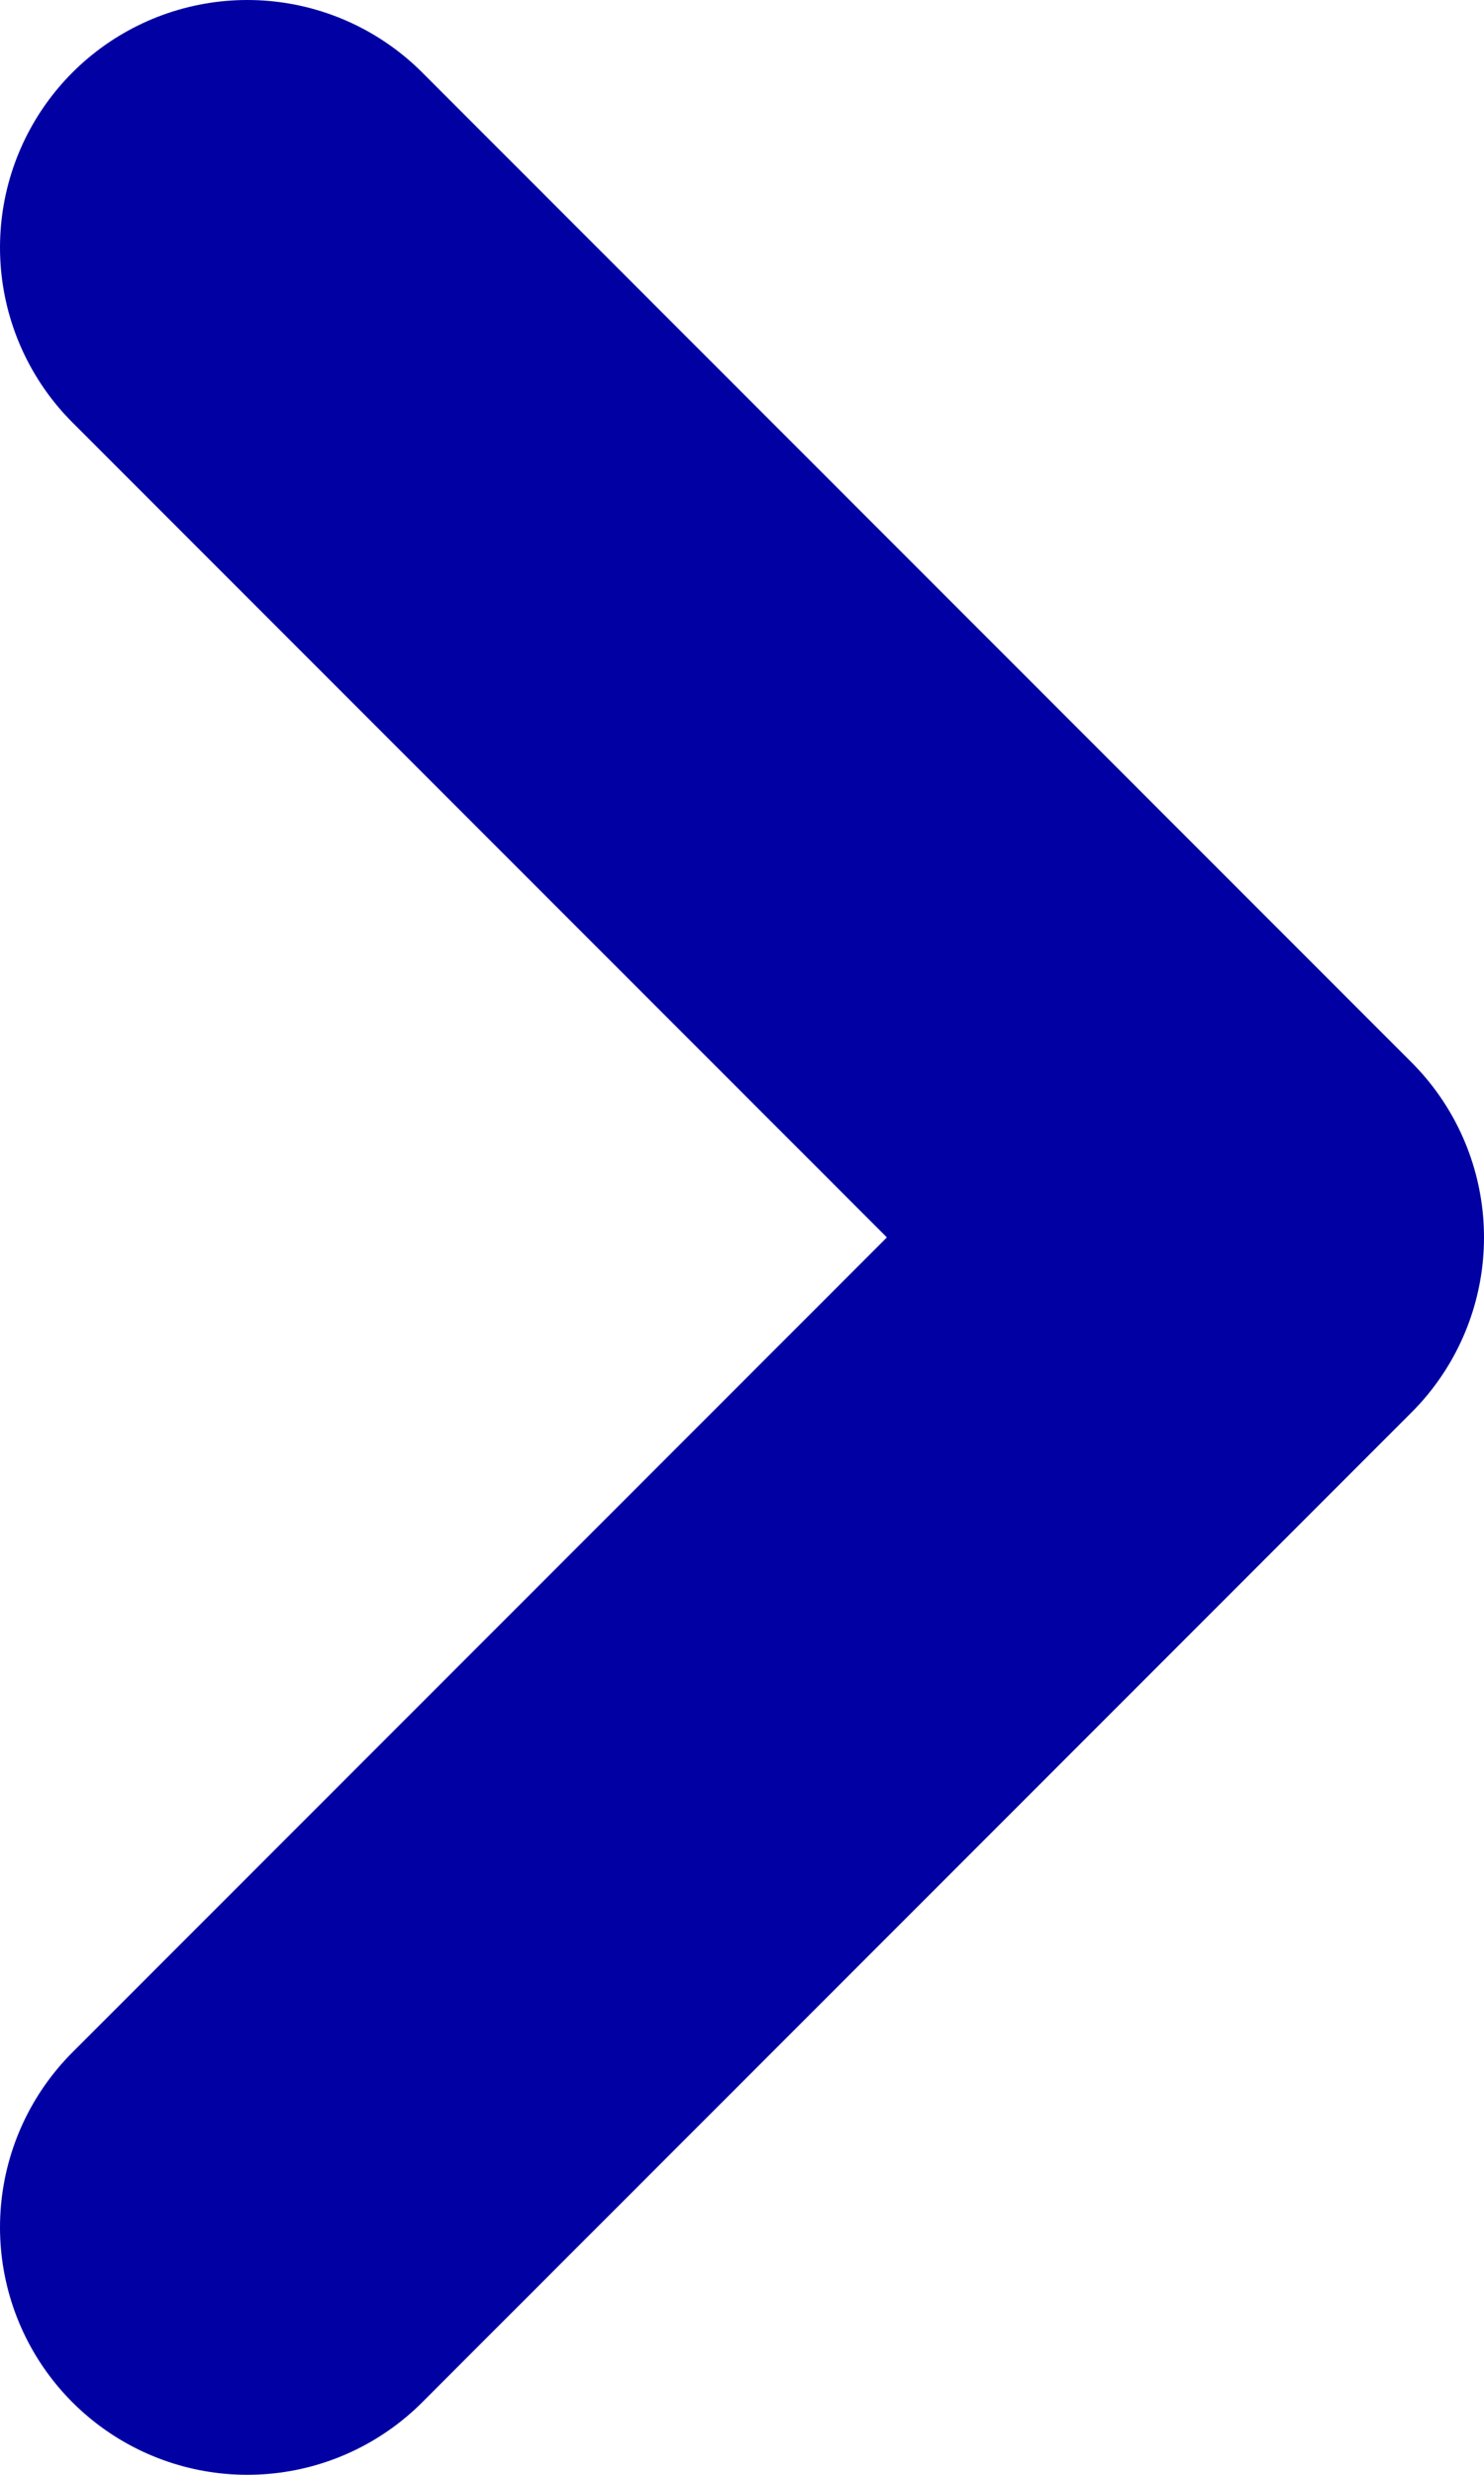
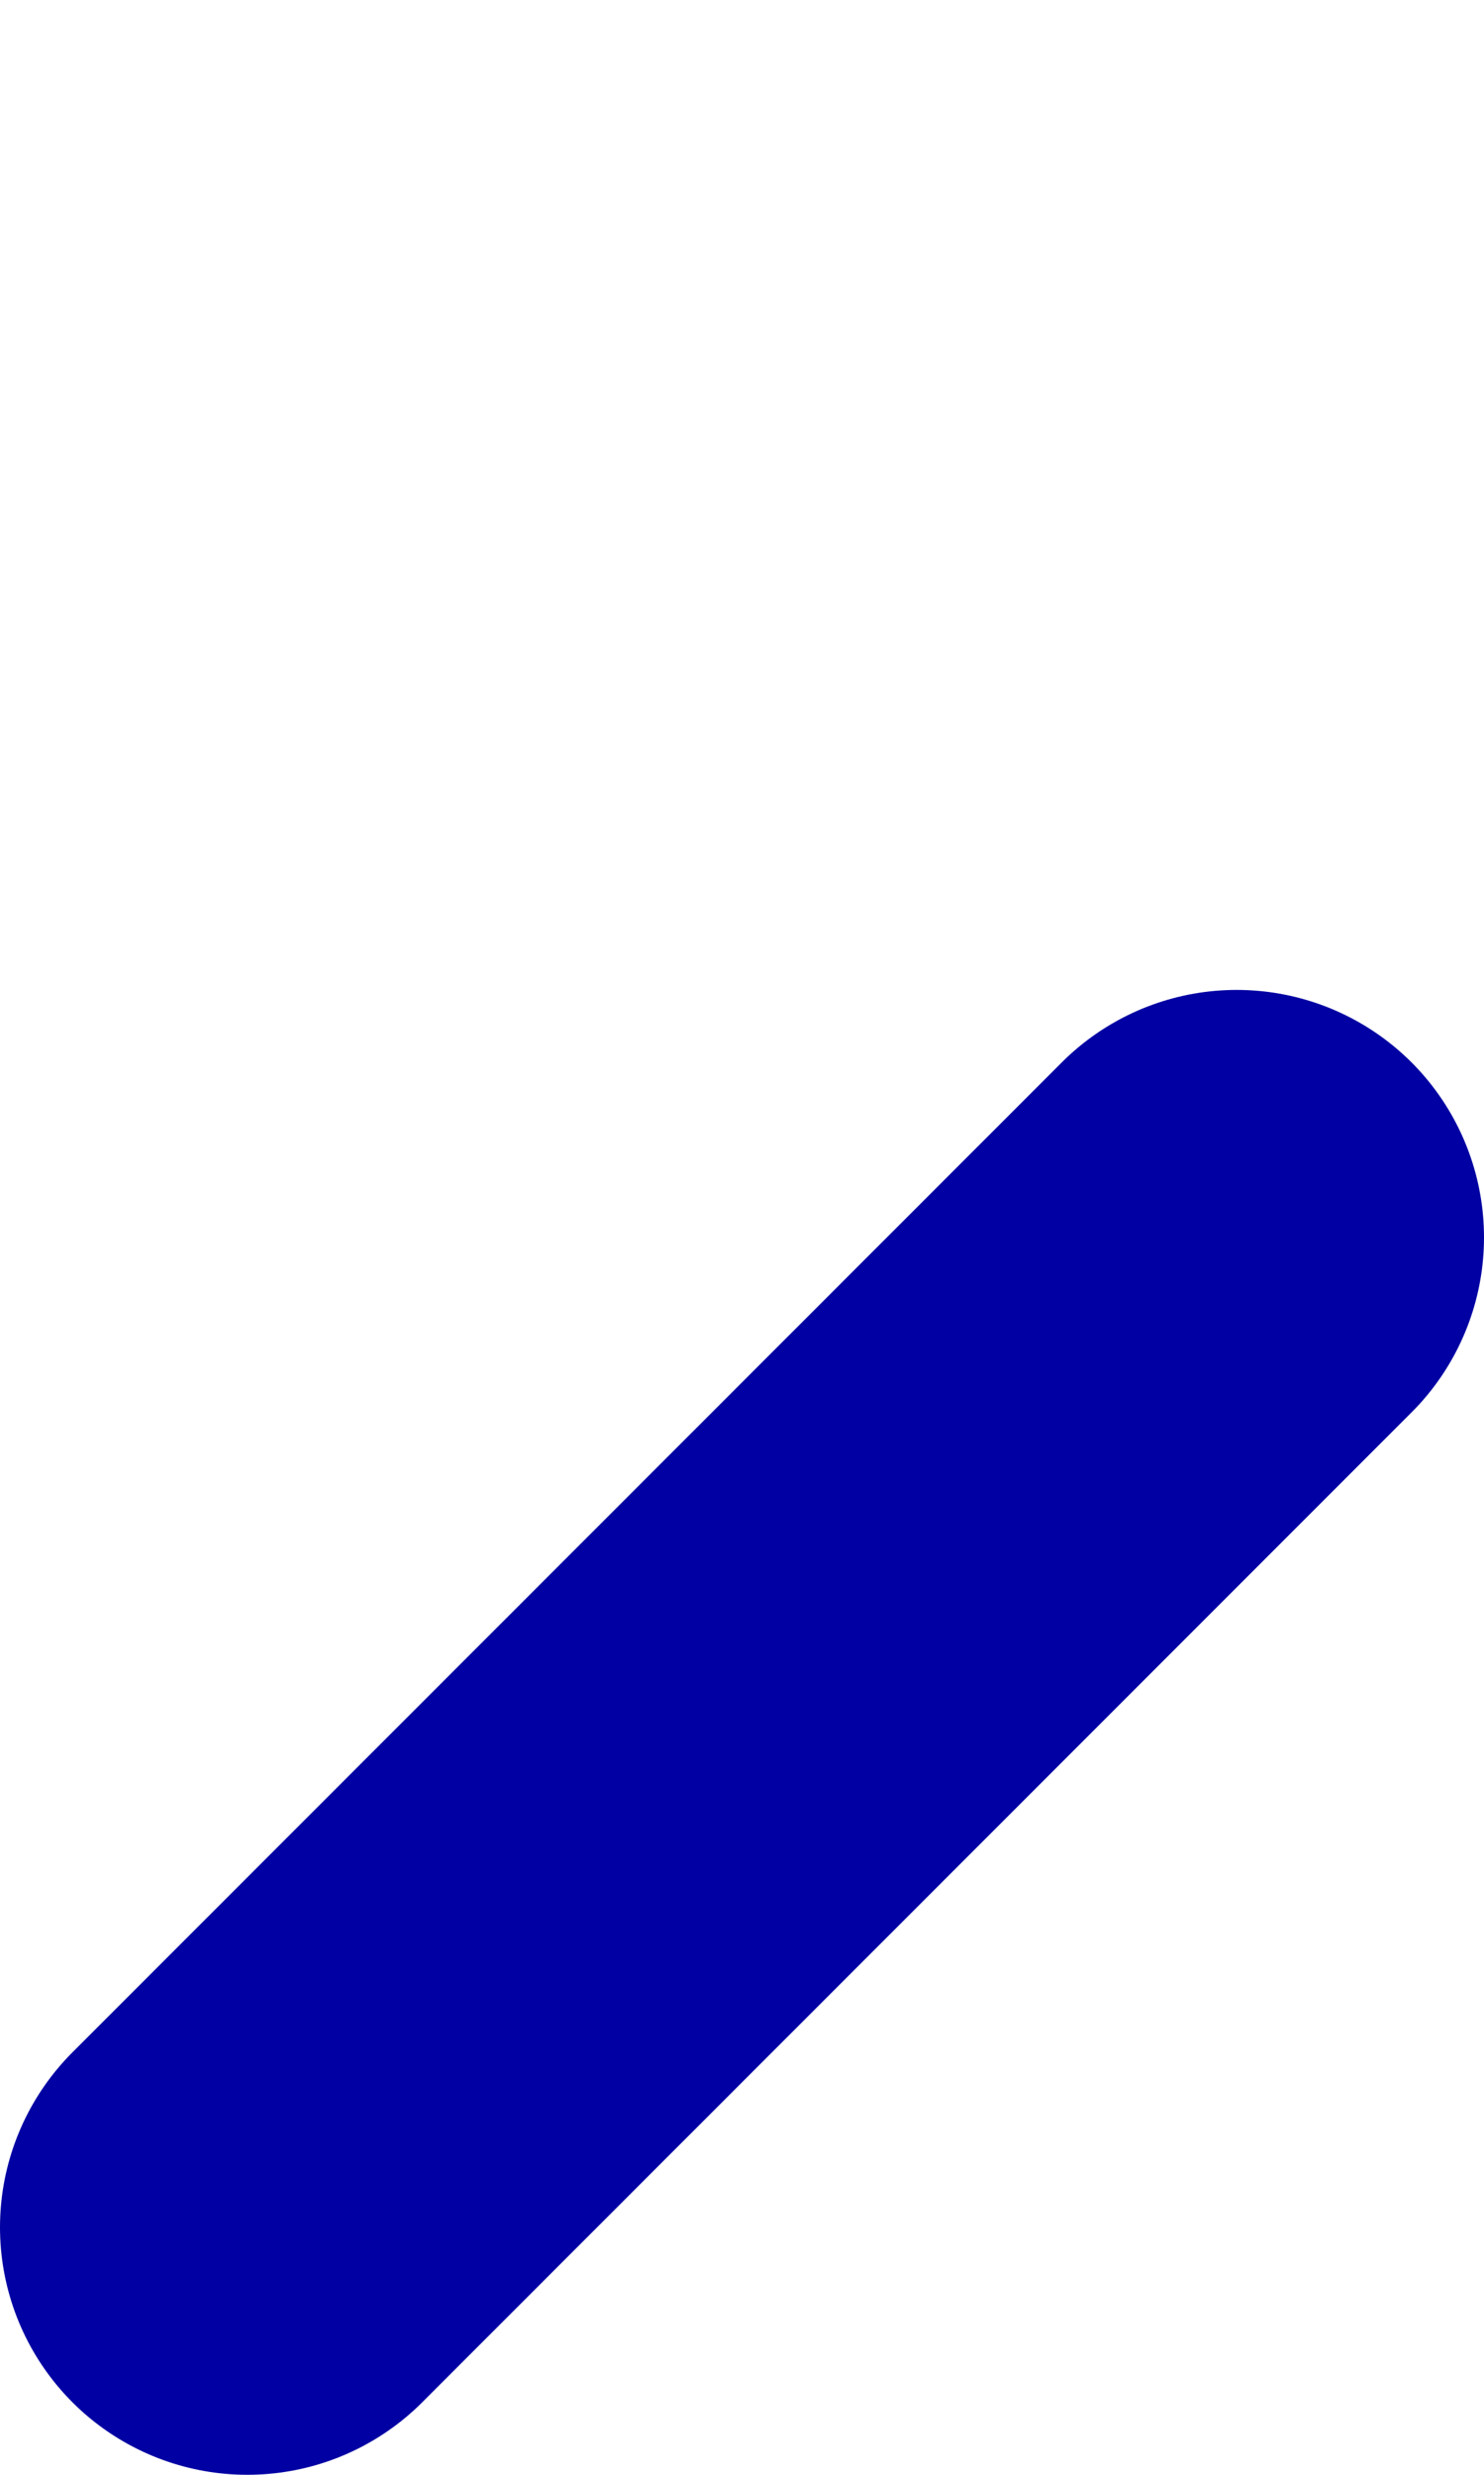
<svg xmlns="http://www.w3.org/2000/svg" width="6" height="10" viewBox="0 0 6 10" fill="none">
-   <path d="M1 9L5 5L1 1" stroke="#0100A3" stroke-width="2" stroke-linecap="round" stroke-linejoin="round" />
+   <path d="M1 9L5 5" stroke="#0100A3" stroke-width="2" stroke-linecap="round" stroke-linejoin="round" />
</svg>